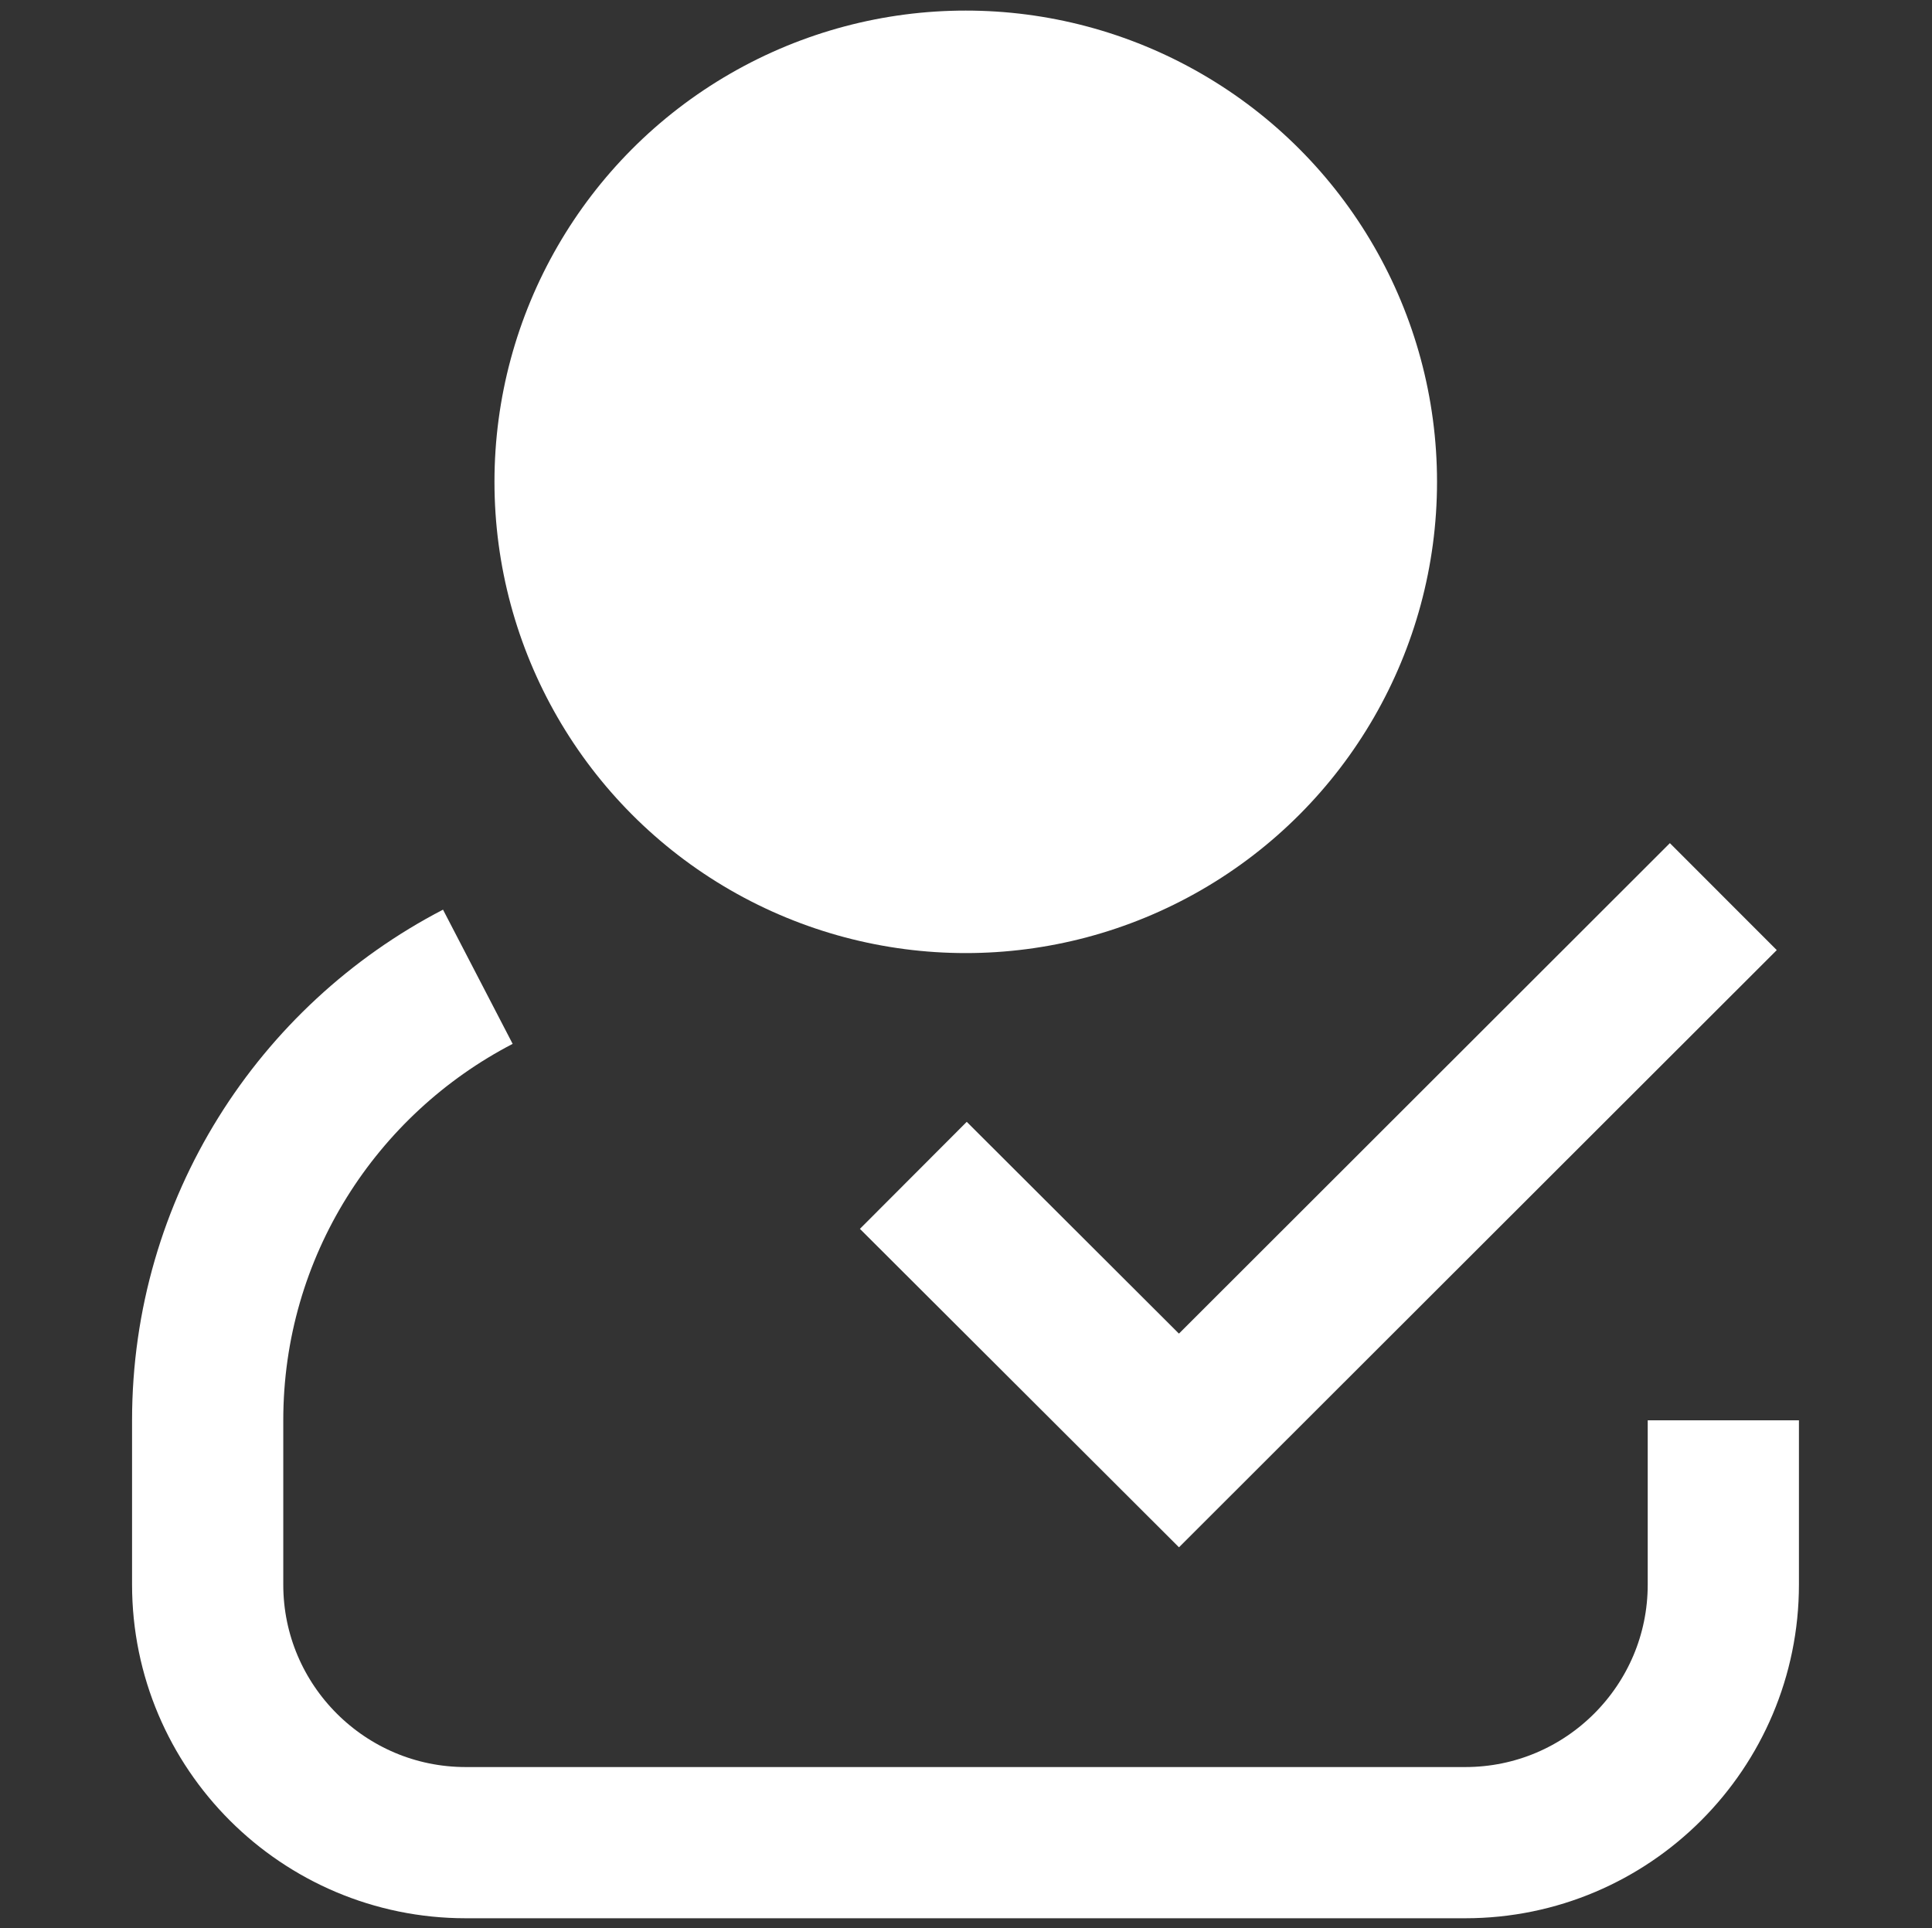
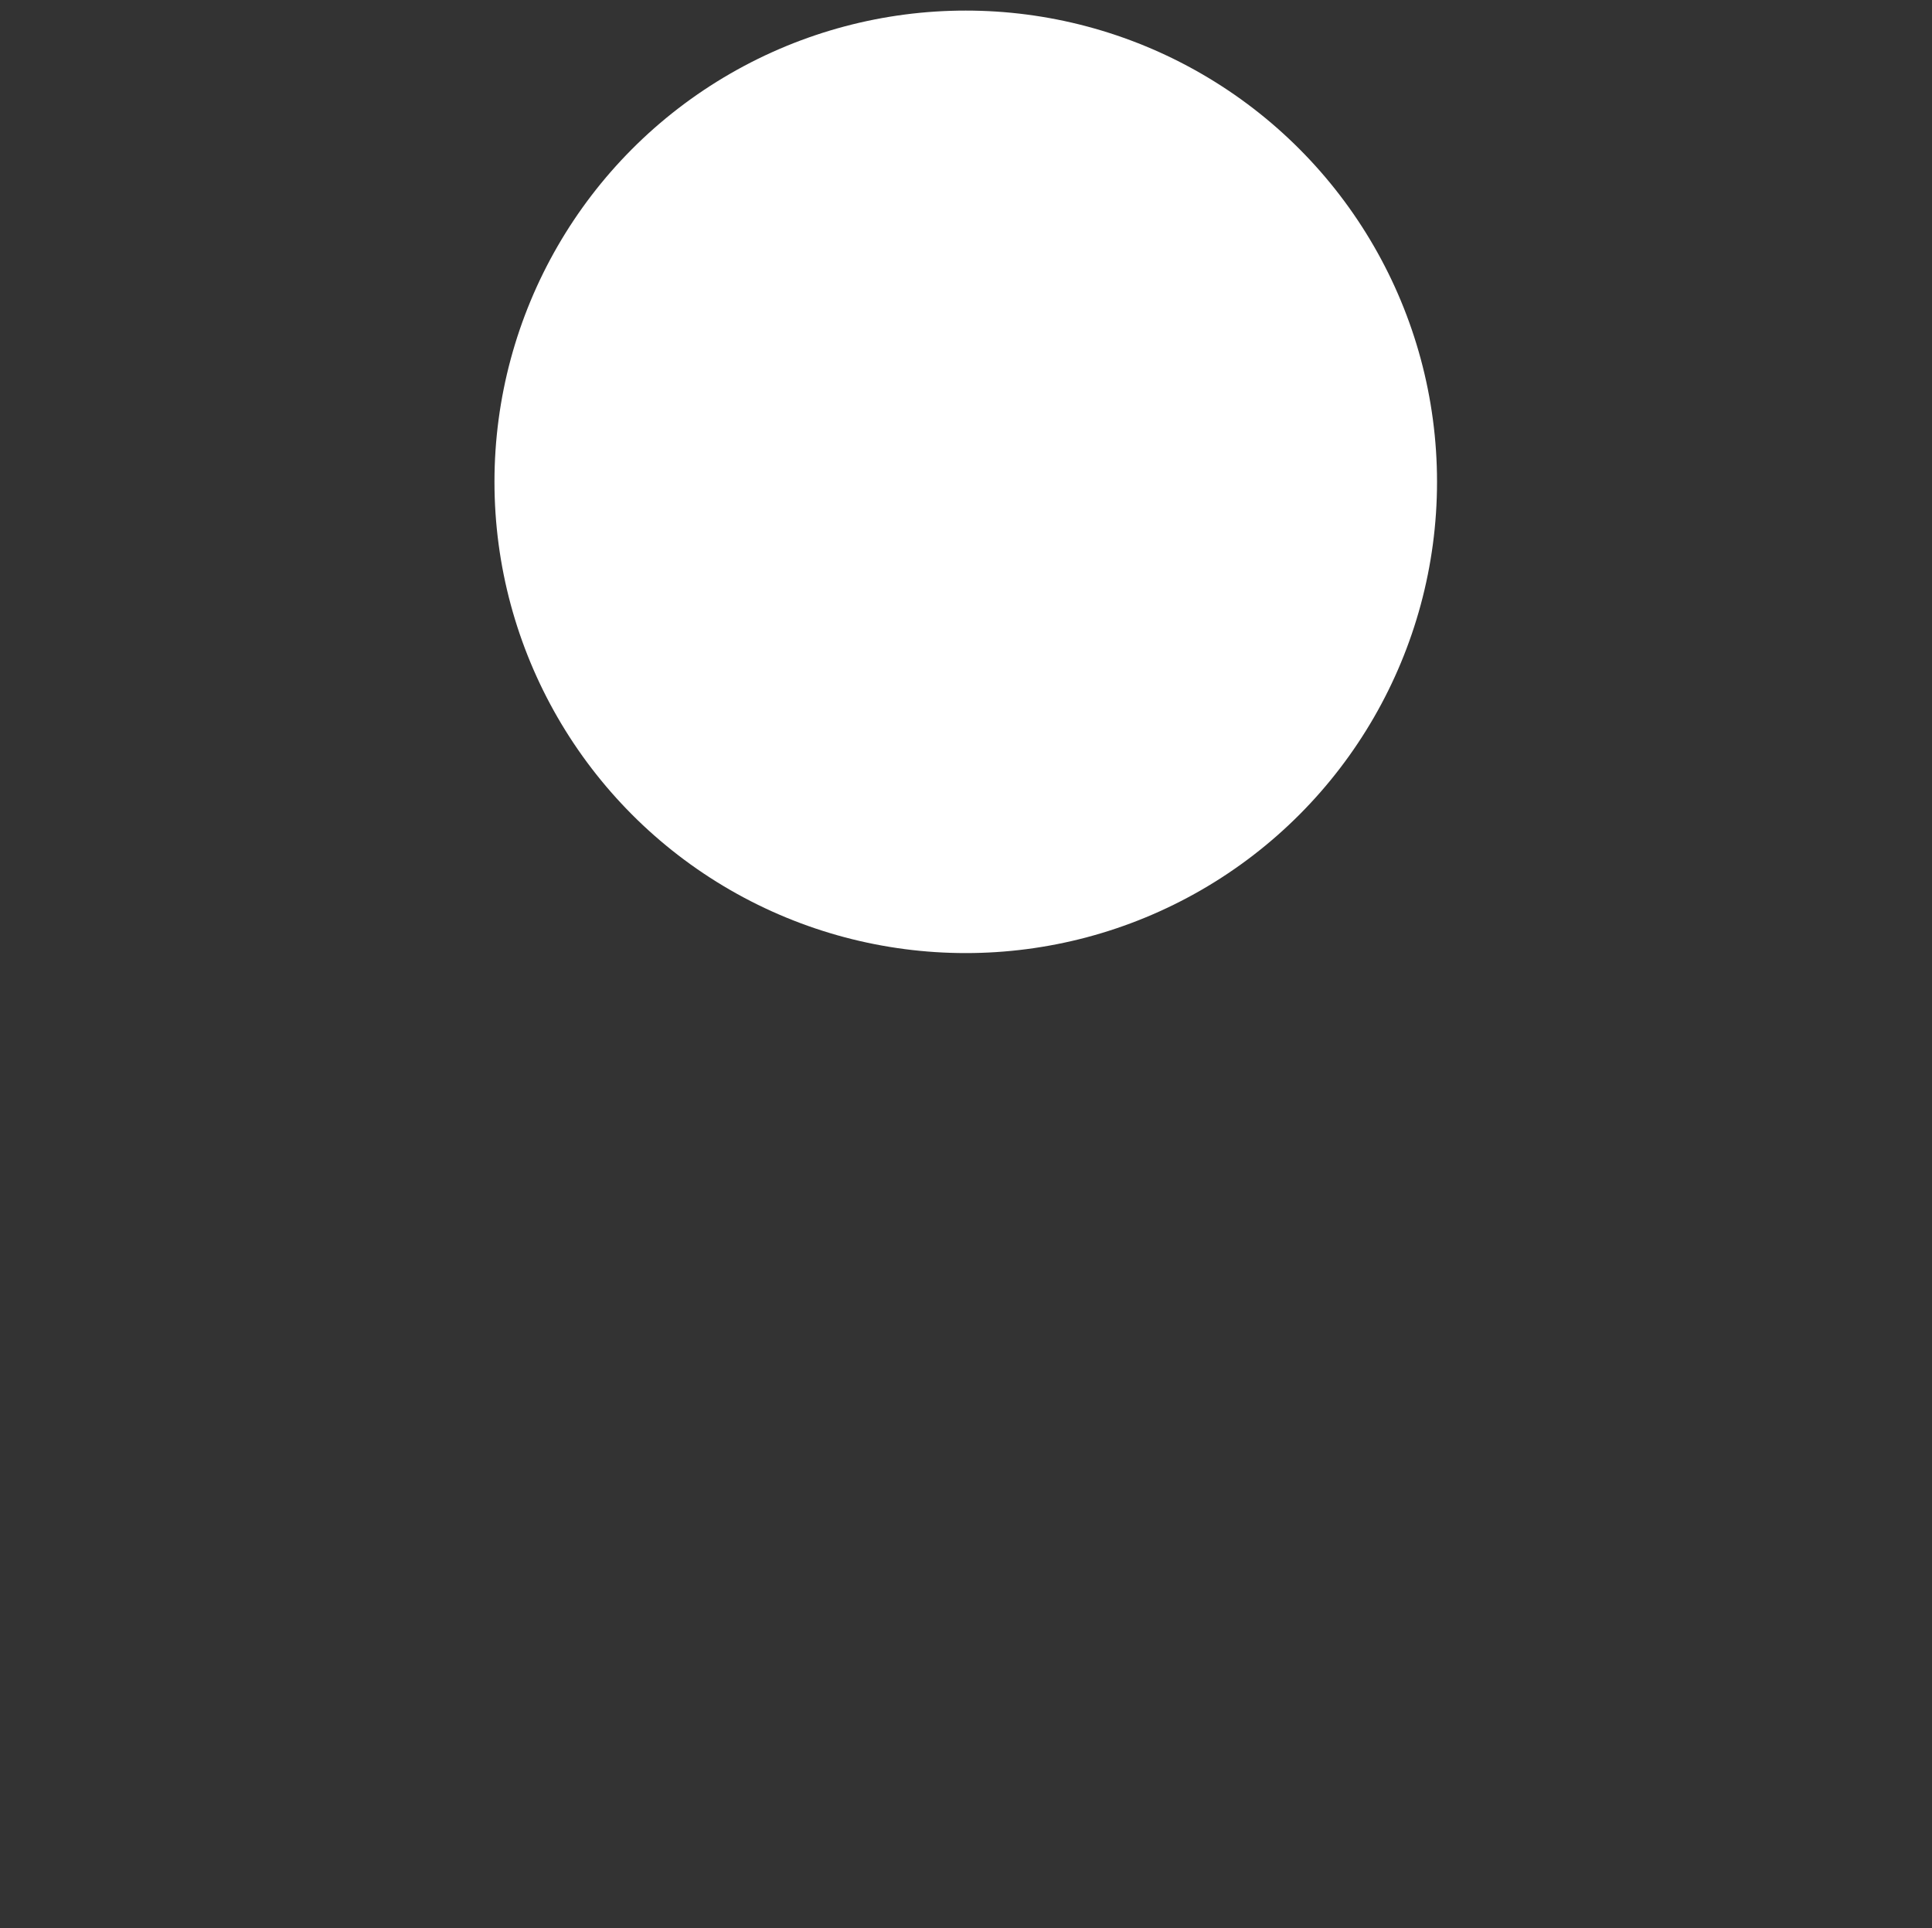
<svg xmlns="http://www.w3.org/2000/svg" id="Layer_3" data-name="Layer 3" viewBox="0 0 38.33 38.26">
  <rect x="0" y="0" width="38.33" height="38.26" fill="#333333" stroke="none" />
  <defs>
    <style>
      .cls-1 {
        fill: none;
        stroke: #fff;
        stroke-miterlimit: 10;
        stroke-width: 3px;
      }

      .cls-2 {
        fill: #fff;
        stroke-width: 0px;
      }
    </style>
  </defs>
  <circle class="cls-2" cx="19.16" cy="9.56" r="9.35" />
-   <path class="cls-1" d="M34.19,28.18v3.26c0,2.82-2.29,5.12-5.12,5.12H9.24c-2.82,0-5.12-2.29-5.12-5.12v-3.26c0-3.83,2.18-7.15,5.36-8.8" />
-   <polyline class="cls-1" points="18.12 23.32 23.39 28.58 34.19 17.79" />
</svg>